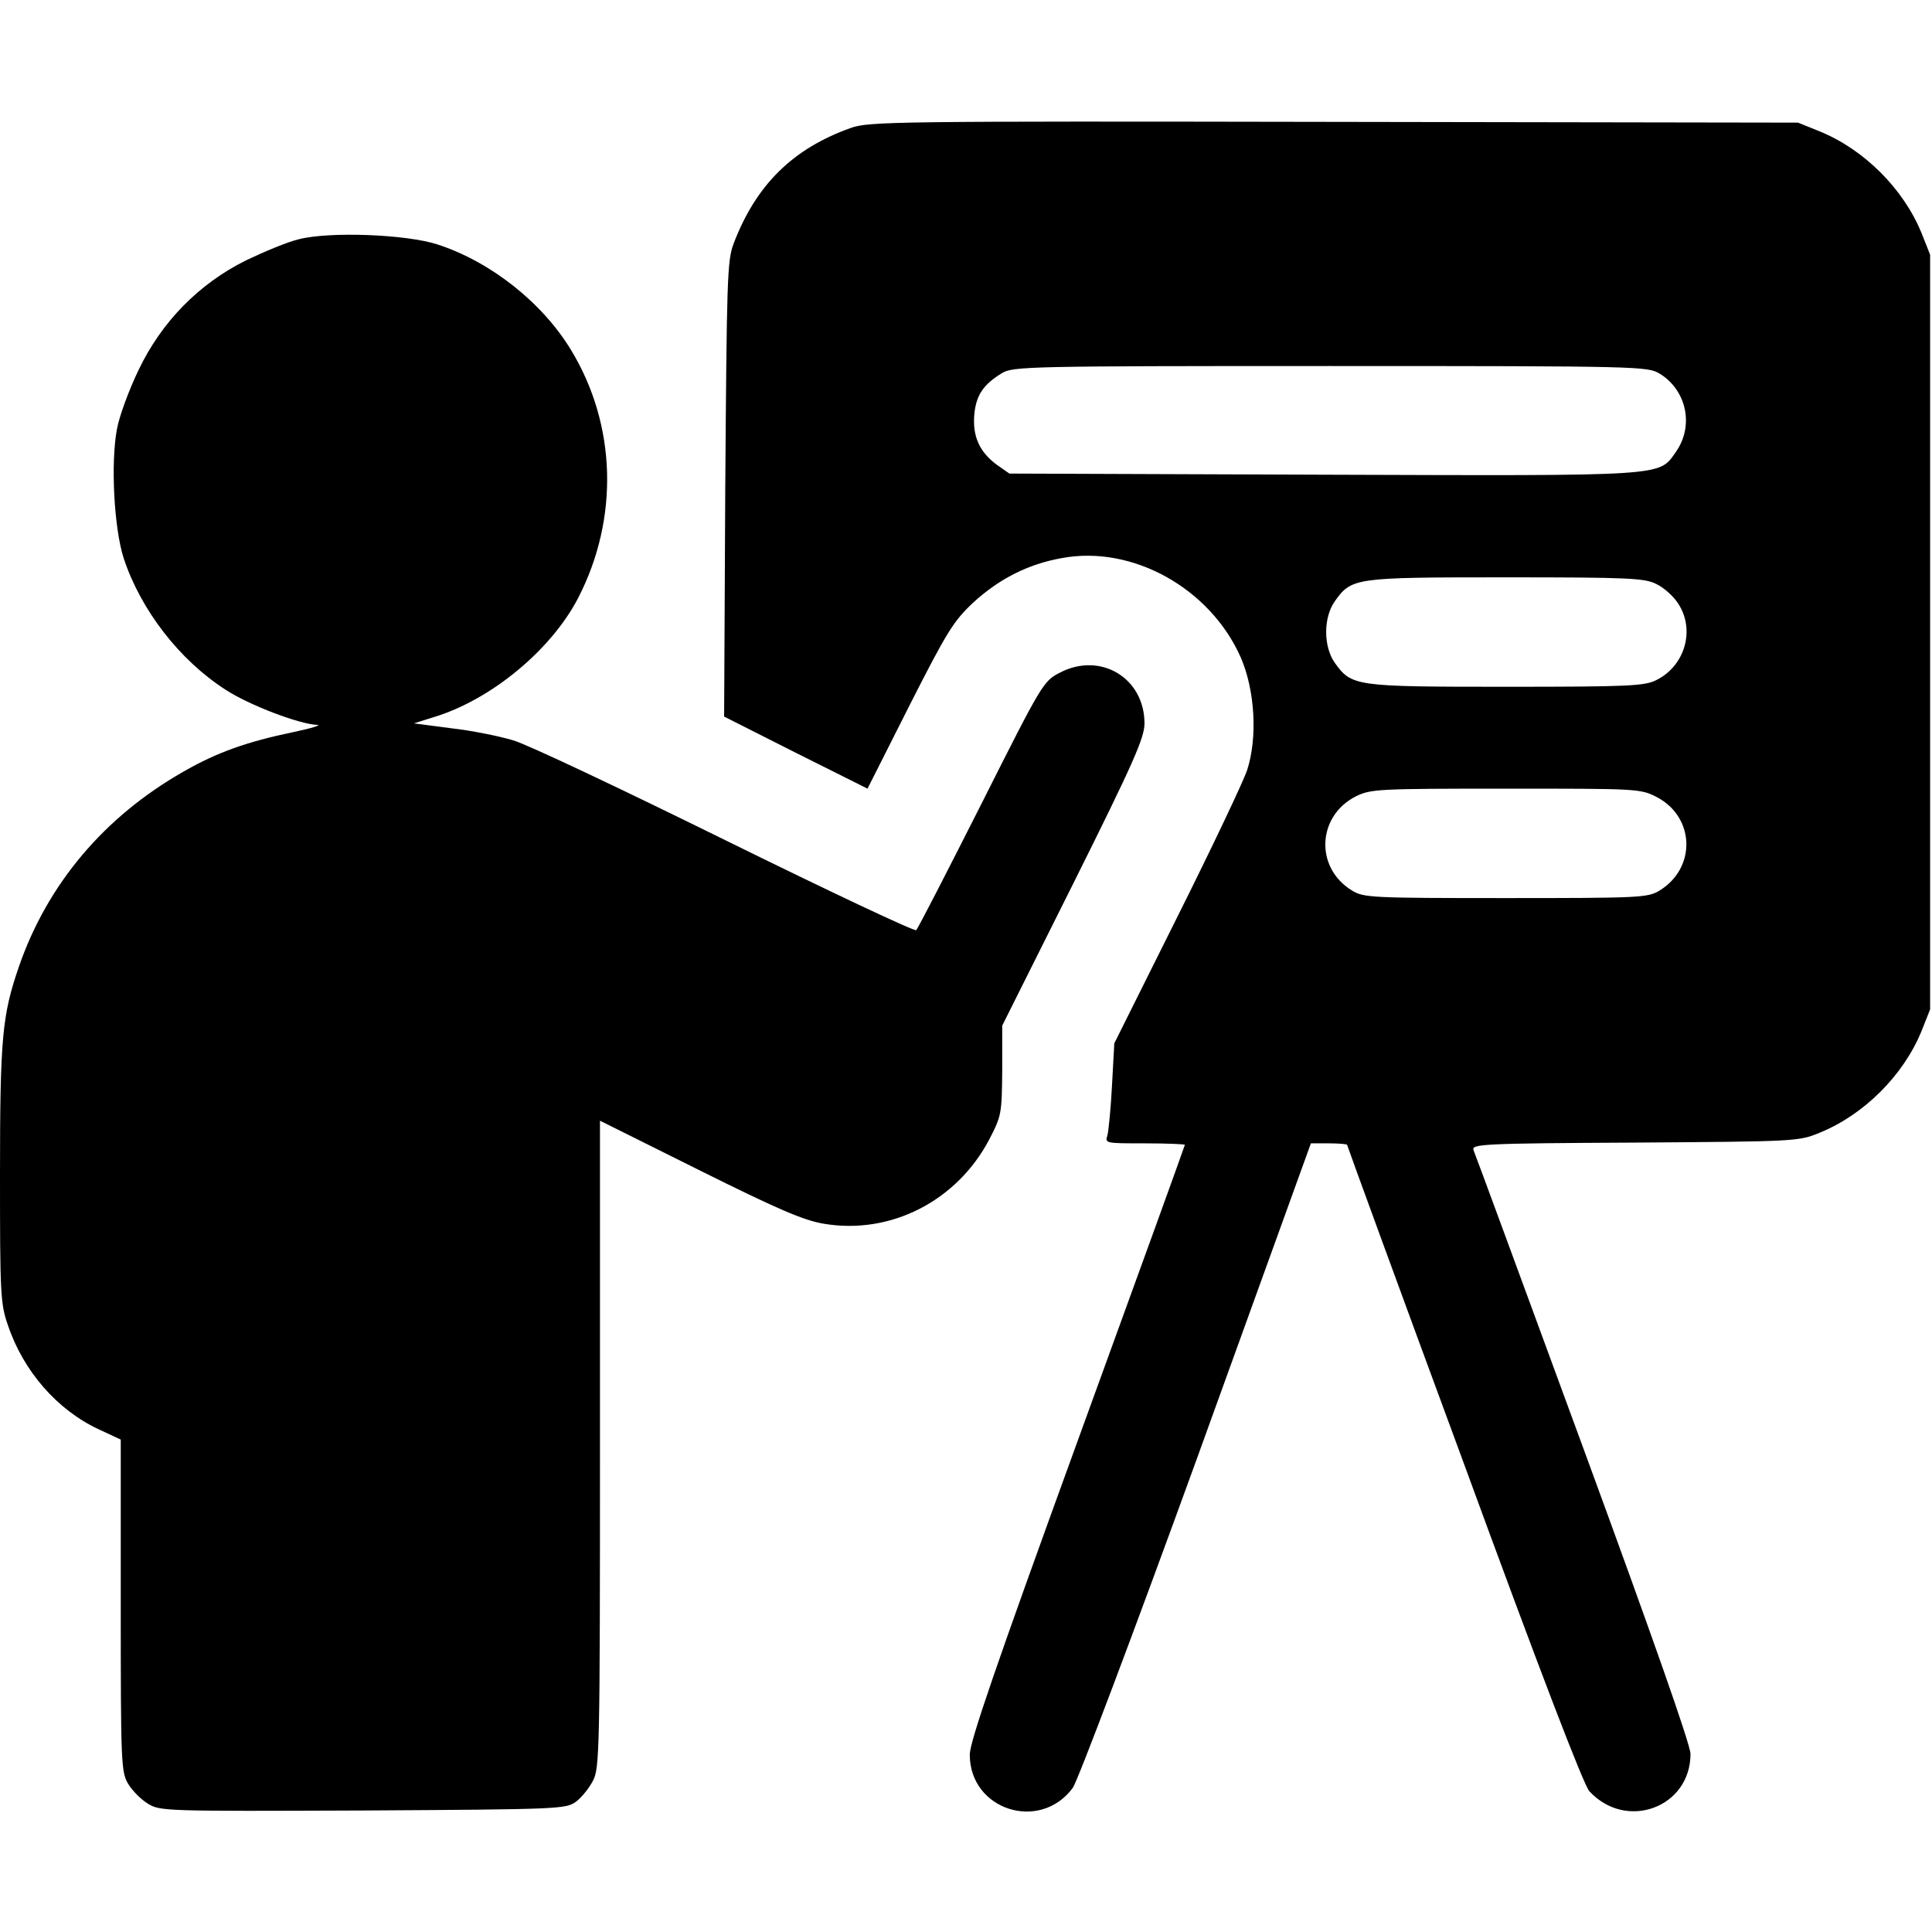
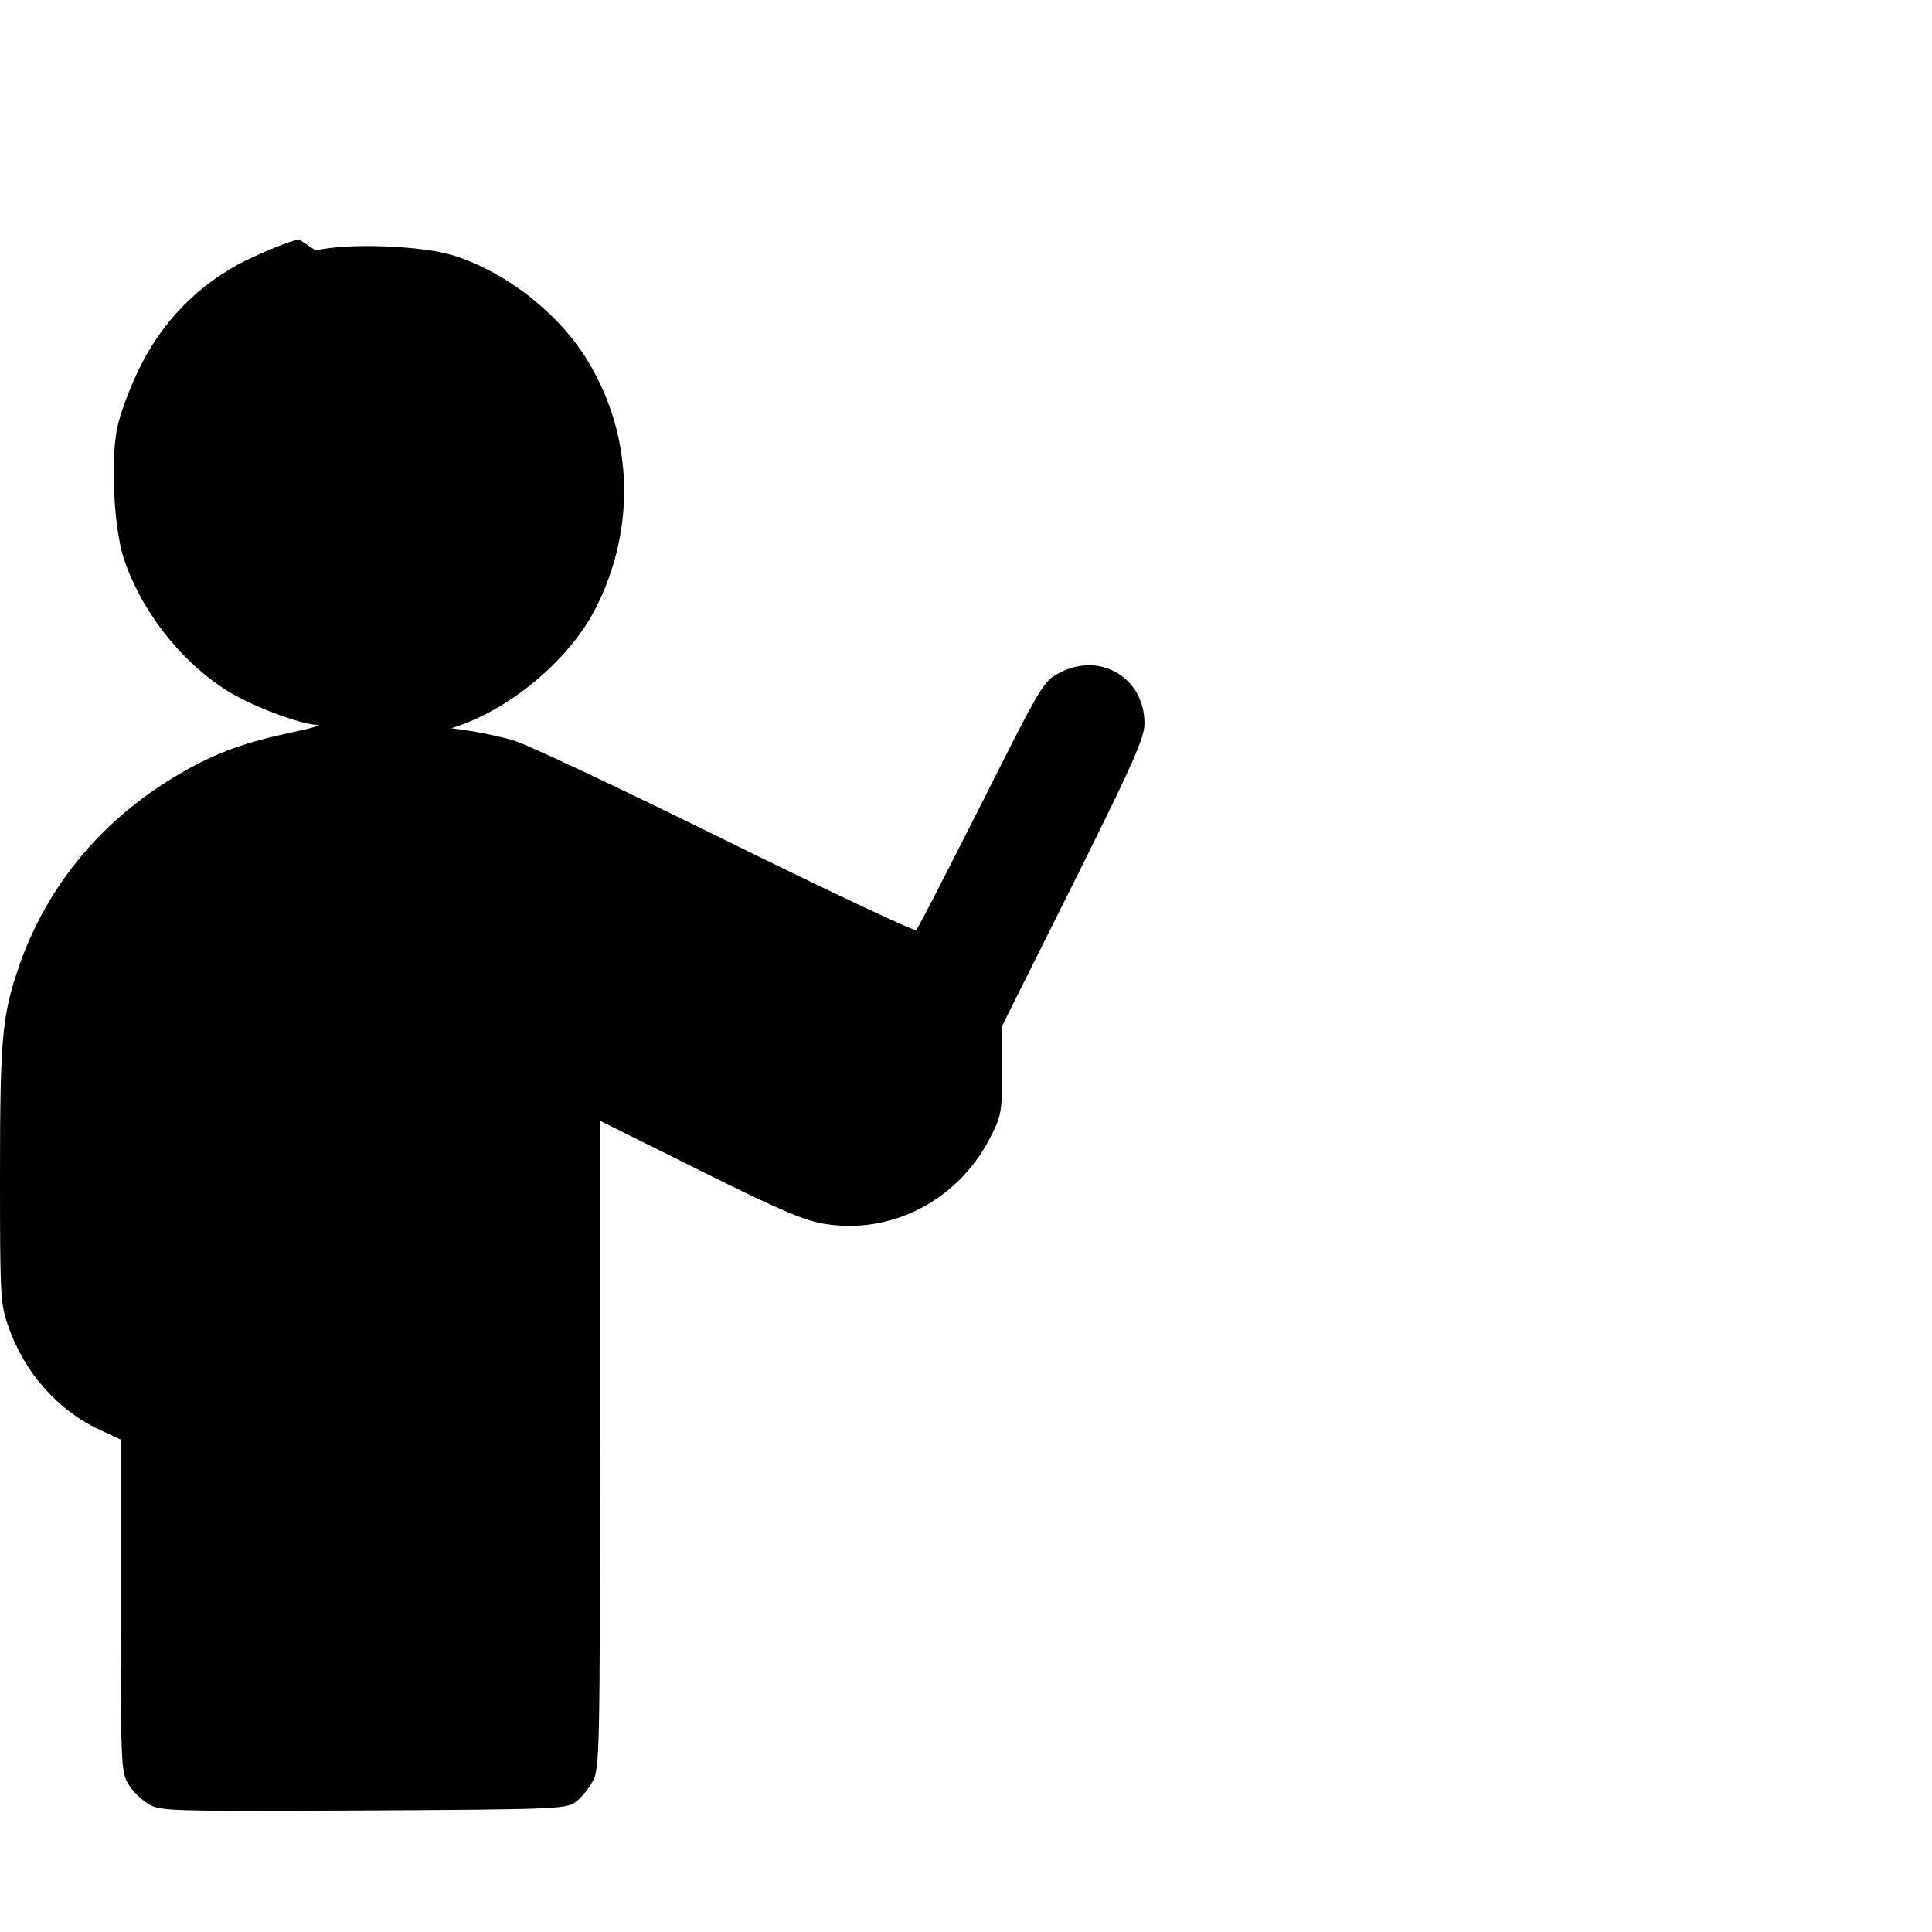
<svg xmlns="http://www.w3.org/2000/svg" width="512pt" height="512pt" viewBox="0 0 512 512" preserveAspectRatio="xMidYMid meet">
  <g transform="translate(0,512) scale(0.1,-0.1)" fill="#000000" stroke="none">
-     <path d="M2255 4781 c-155 -55 -252 -152 -311 -307 -17 -45 -18 -97 -22 -651 l-3 -602 190 -96 190 -95 111 220 c100 197 117 224 169 273 69 63 145 102 235 118 187 35 393 -80 474 -263 38 -87 45 -213 17 -299 -10 -30 -93 -205 -185 -389 l-167 -335 -6 -110 c-3 -60 -9 -120 -12 -133 -7 -22 -7 -22 99 -22 58 0 106 -2 106 -4 0 -2 -128 -356 -285 -787 -216 -594 -285 -795 -285 -829 0 -147 186 -206 273 -88 13 18 161 410 328 870 l303 838 48 0 c27 0 48 -2 48 -4 0 -2 139 -383 310 -846 201 -549 317 -851 332 -867 98 -106 268 -43 268 99 0 24 -102 314 -284 810 -156 425 -287 781 -291 790 -6 16 21 18 427 20 426 3 434 3 490 26 118 48 222 152 270 269 l23 58 0 1000 0 1000 -23 58 c-48 117 -152 221 -270 269 l-57 23 -1230 2 c-1160 2 -1233 1 -1280 -16z m2143 -651 c72 -44 92 -139 43 -208 -46 -65 -18 -63 -936 -60 l-830 3 -33 23 c-46 34 -65 75 -60 134 5 51 24 79 73 109 29 18 70 19 870 19 821 0 841 -1 873 -20z m-8 -558 c19 -9 45 -32 57 -51 46 -69 19 -165 -57 -203 -31 -16 -72 -18 -398 -18 -402 0 -410 1 -455 64 -30 43 -30 119 0 162 45 63 50 64 453 64 328 0 369 -2 400 -18z m0 -564 c102 -53 106 -188 8 -248 -31 -19 -51 -20 -408 -20 -354 0 -377 1 -407 20 -99 60 -93 198 11 250 39 19 60 20 396 20 349 0 357 0 400 -22z" />
-     <path d="M792 4486 c-30 -7 -92 -33 -140 -56 -125 -62 -224 -163 -285 -291 -25 -52 -51 -122 -57 -156 -17 -89 -8 -263 18 -343 45 -136 147 -269 270 -348 63 -41 195 -91 242 -93 14 0 -14 -9 -62 -19 -125 -26 -203 -54 -292 -105 -209 -119 -360 -297 -436 -517 -44 -128 -50 -187 -50 -551 0 -315 1 -342 21 -399 41 -122 131 -225 241 -276 l58 -27 0 -440 c0 -421 1 -441 20 -473 11 -18 34 -41 52 -52 32 -20 48 -20 570 -18 522 3 537 4 564 23 15 11 35 36 45 55 18 33 19 77 19 892 l0 858 263 -131 c207 -103 276 -133 330 -142 177 -30 353 60 439 224 32 62 33 68 34 182 l0 119 189 378 c160 321 188 385 188 423 0 120 -116 190 -223 135 -45 -23 -47 -26 -210 -350 -91 -180 -168 -330 -172 -333 -4 -4 -231 103 -505 238 -274 135 -527 255 -563 265 -36 11 -110 26 -164 32 l-99 13 54 17 c151 46 310 178 381 315 109 211 102 459 -19 658 -76 125 -212 233 -353 279 -82 27 -286 35 -368 14z" />
+     <path d="M792 4486 c-30 -7 -92 -33 -140 -56 -125 -62 -224 -163 -285 -291 -25 -52 -51 -122 -57 -156 -17 -89 -8 -263 18 -343 45 -136 147 -269 270 -348 63 -41 195 -91 242 -93 14 0 -14 -9 -62 -19 -125 -26 -203 -54 -292 -105 -209 -119 -360 -297 -436 -517 -44 -128 -50 -187 -50 -551 0 -315 1 -342 21 -399 41 -122 131 -225 241 -276 l58 -27 0 -440 c0 -421 1 -441 20 -473 11 -18 34 -41 52 -52 32 -20 48 -20 570 -18 522 3 537 4 564 23 15 11 35 36 45 55 18 33 19 77 19 892 l0 858 263 -131 c207 -103 276 -133 330 -142 177 -30 353 60 439 224 32 62 33 68 34 182 l0 119 189 378 c160 321 188 385 188 423 0 120 -116 190 -223 135 -45 -23 -47 -26 -210 -350 -91 -180 -168 -330 -172 -333 -4 -4 -231 103 -505 238 -274 135 -527 255 -563 265 -36 11 -110 26 -164 32 c151 46 310 178 381 315 109 211 102 459 -19 658 -76 125 -212 233 -353 279 -82 27 -286 35 -368 14z" />
  </g>
</svg>